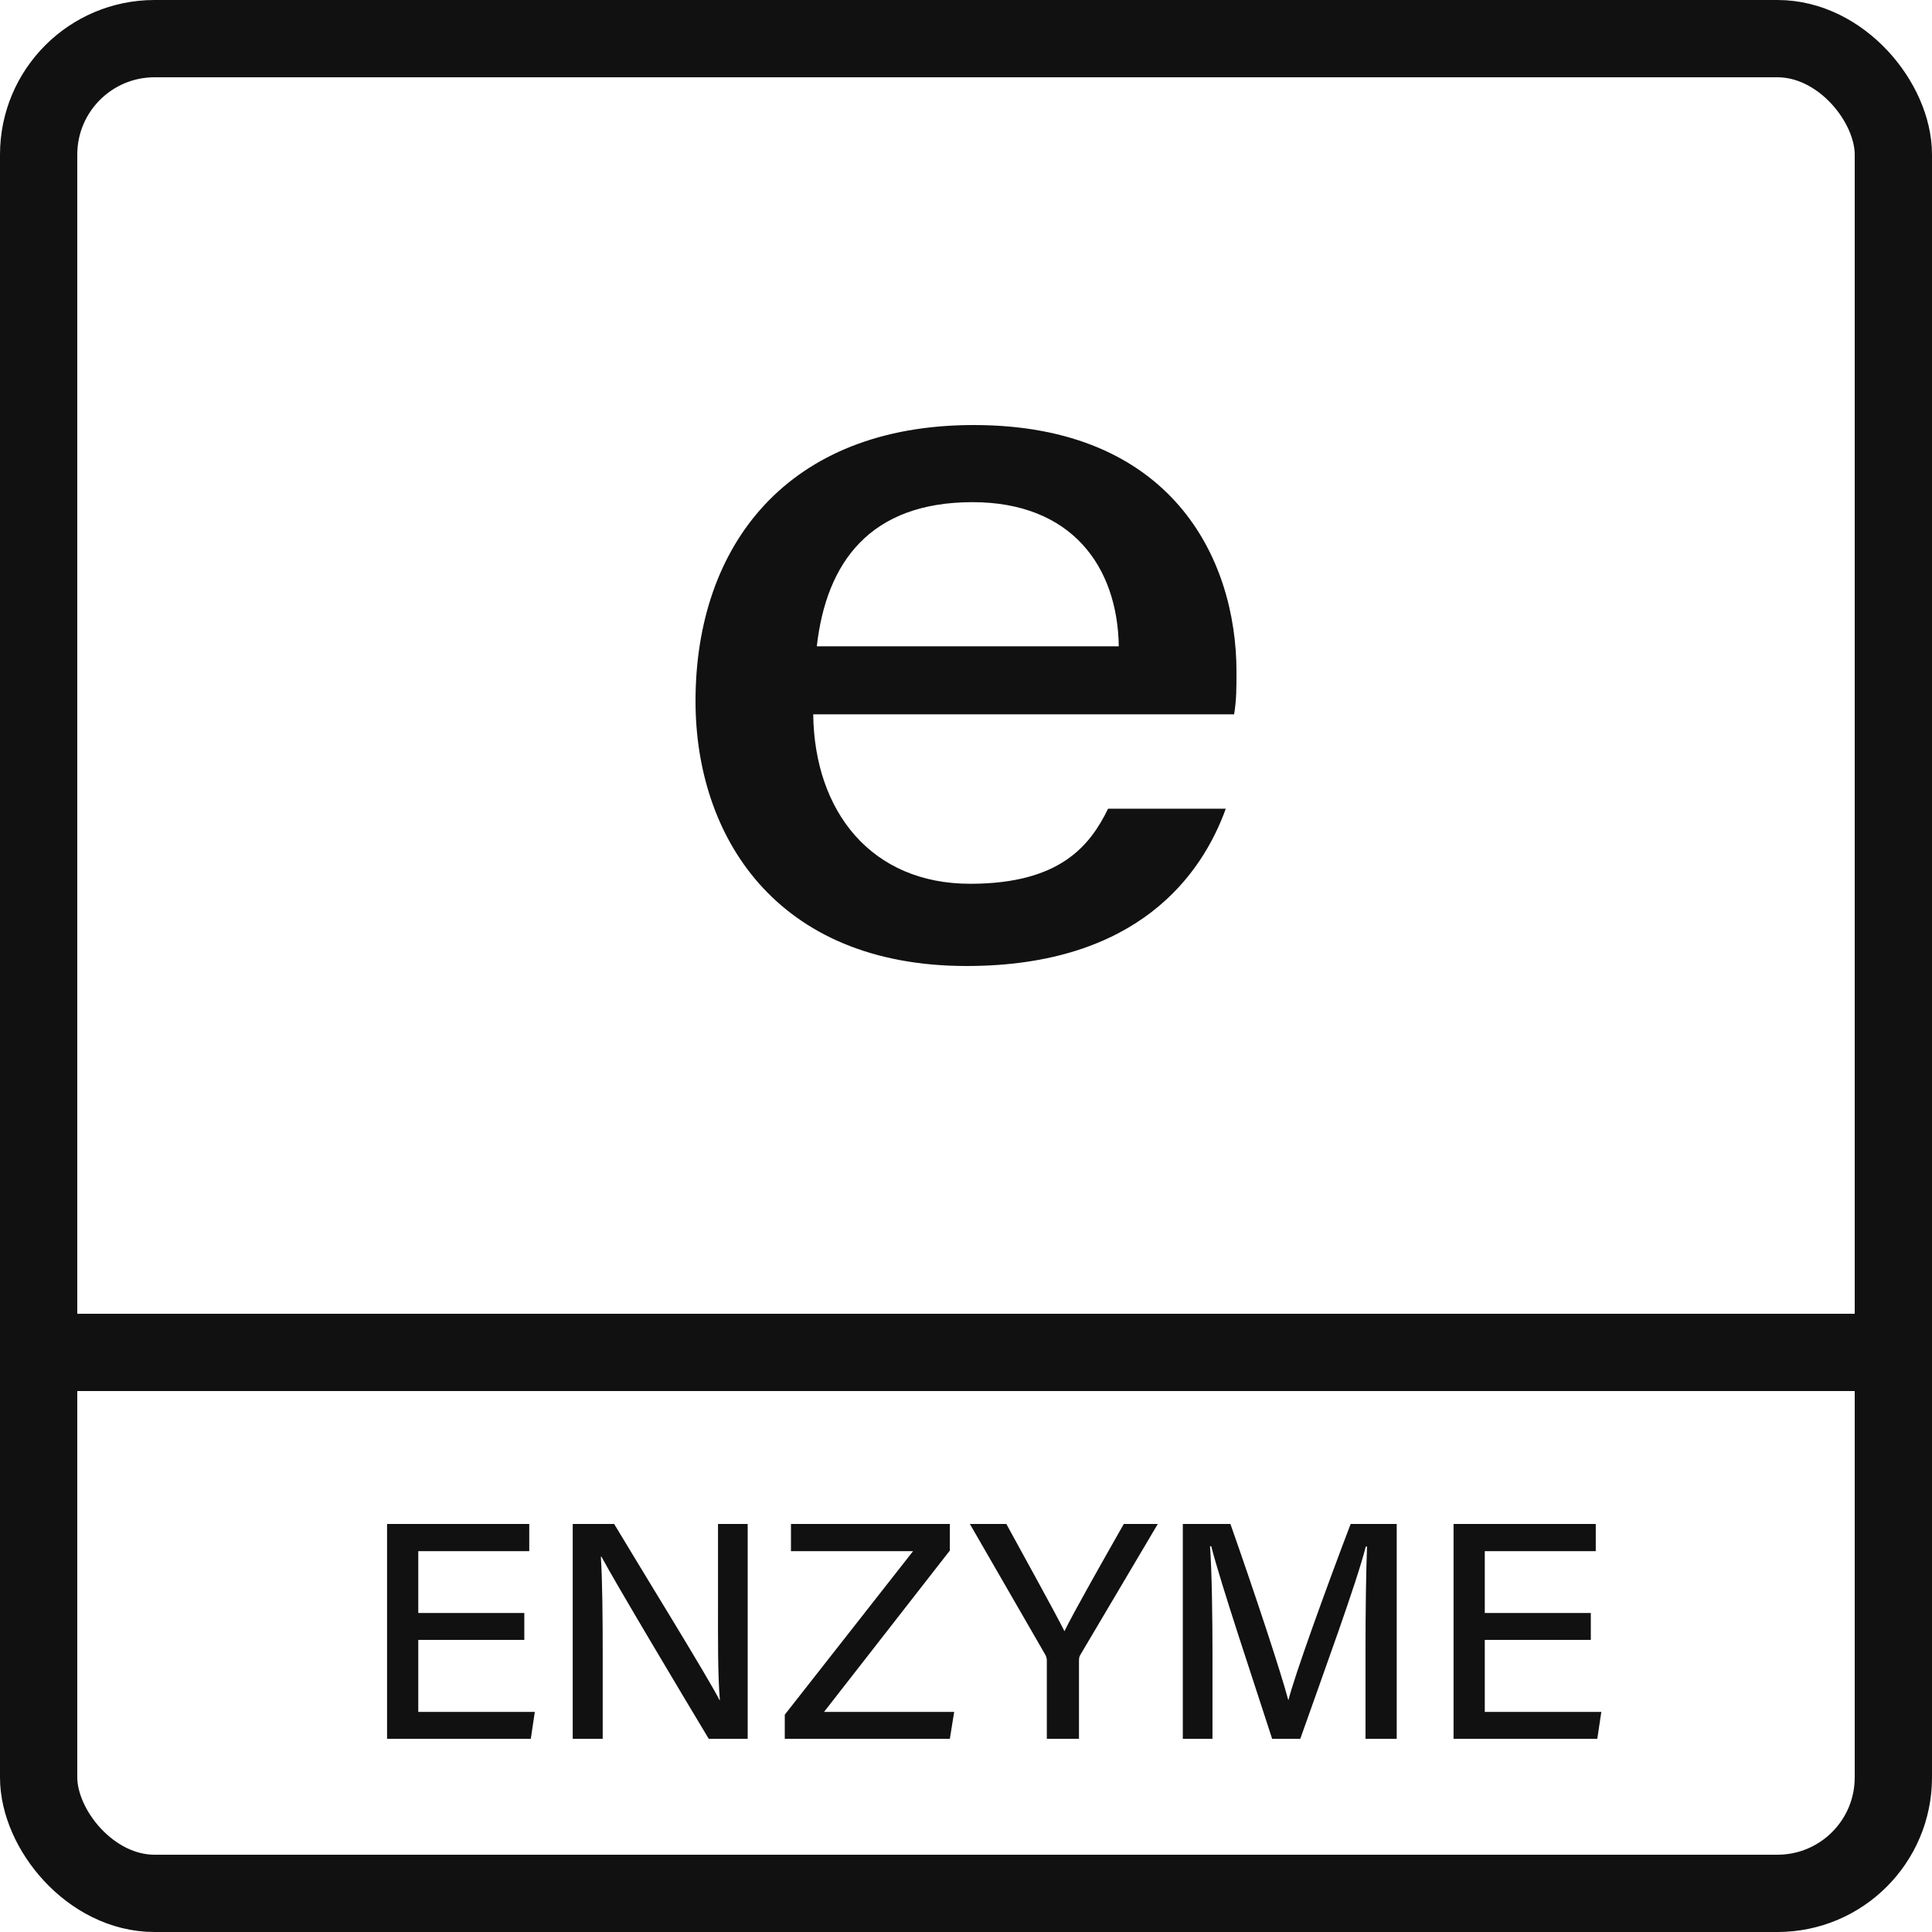
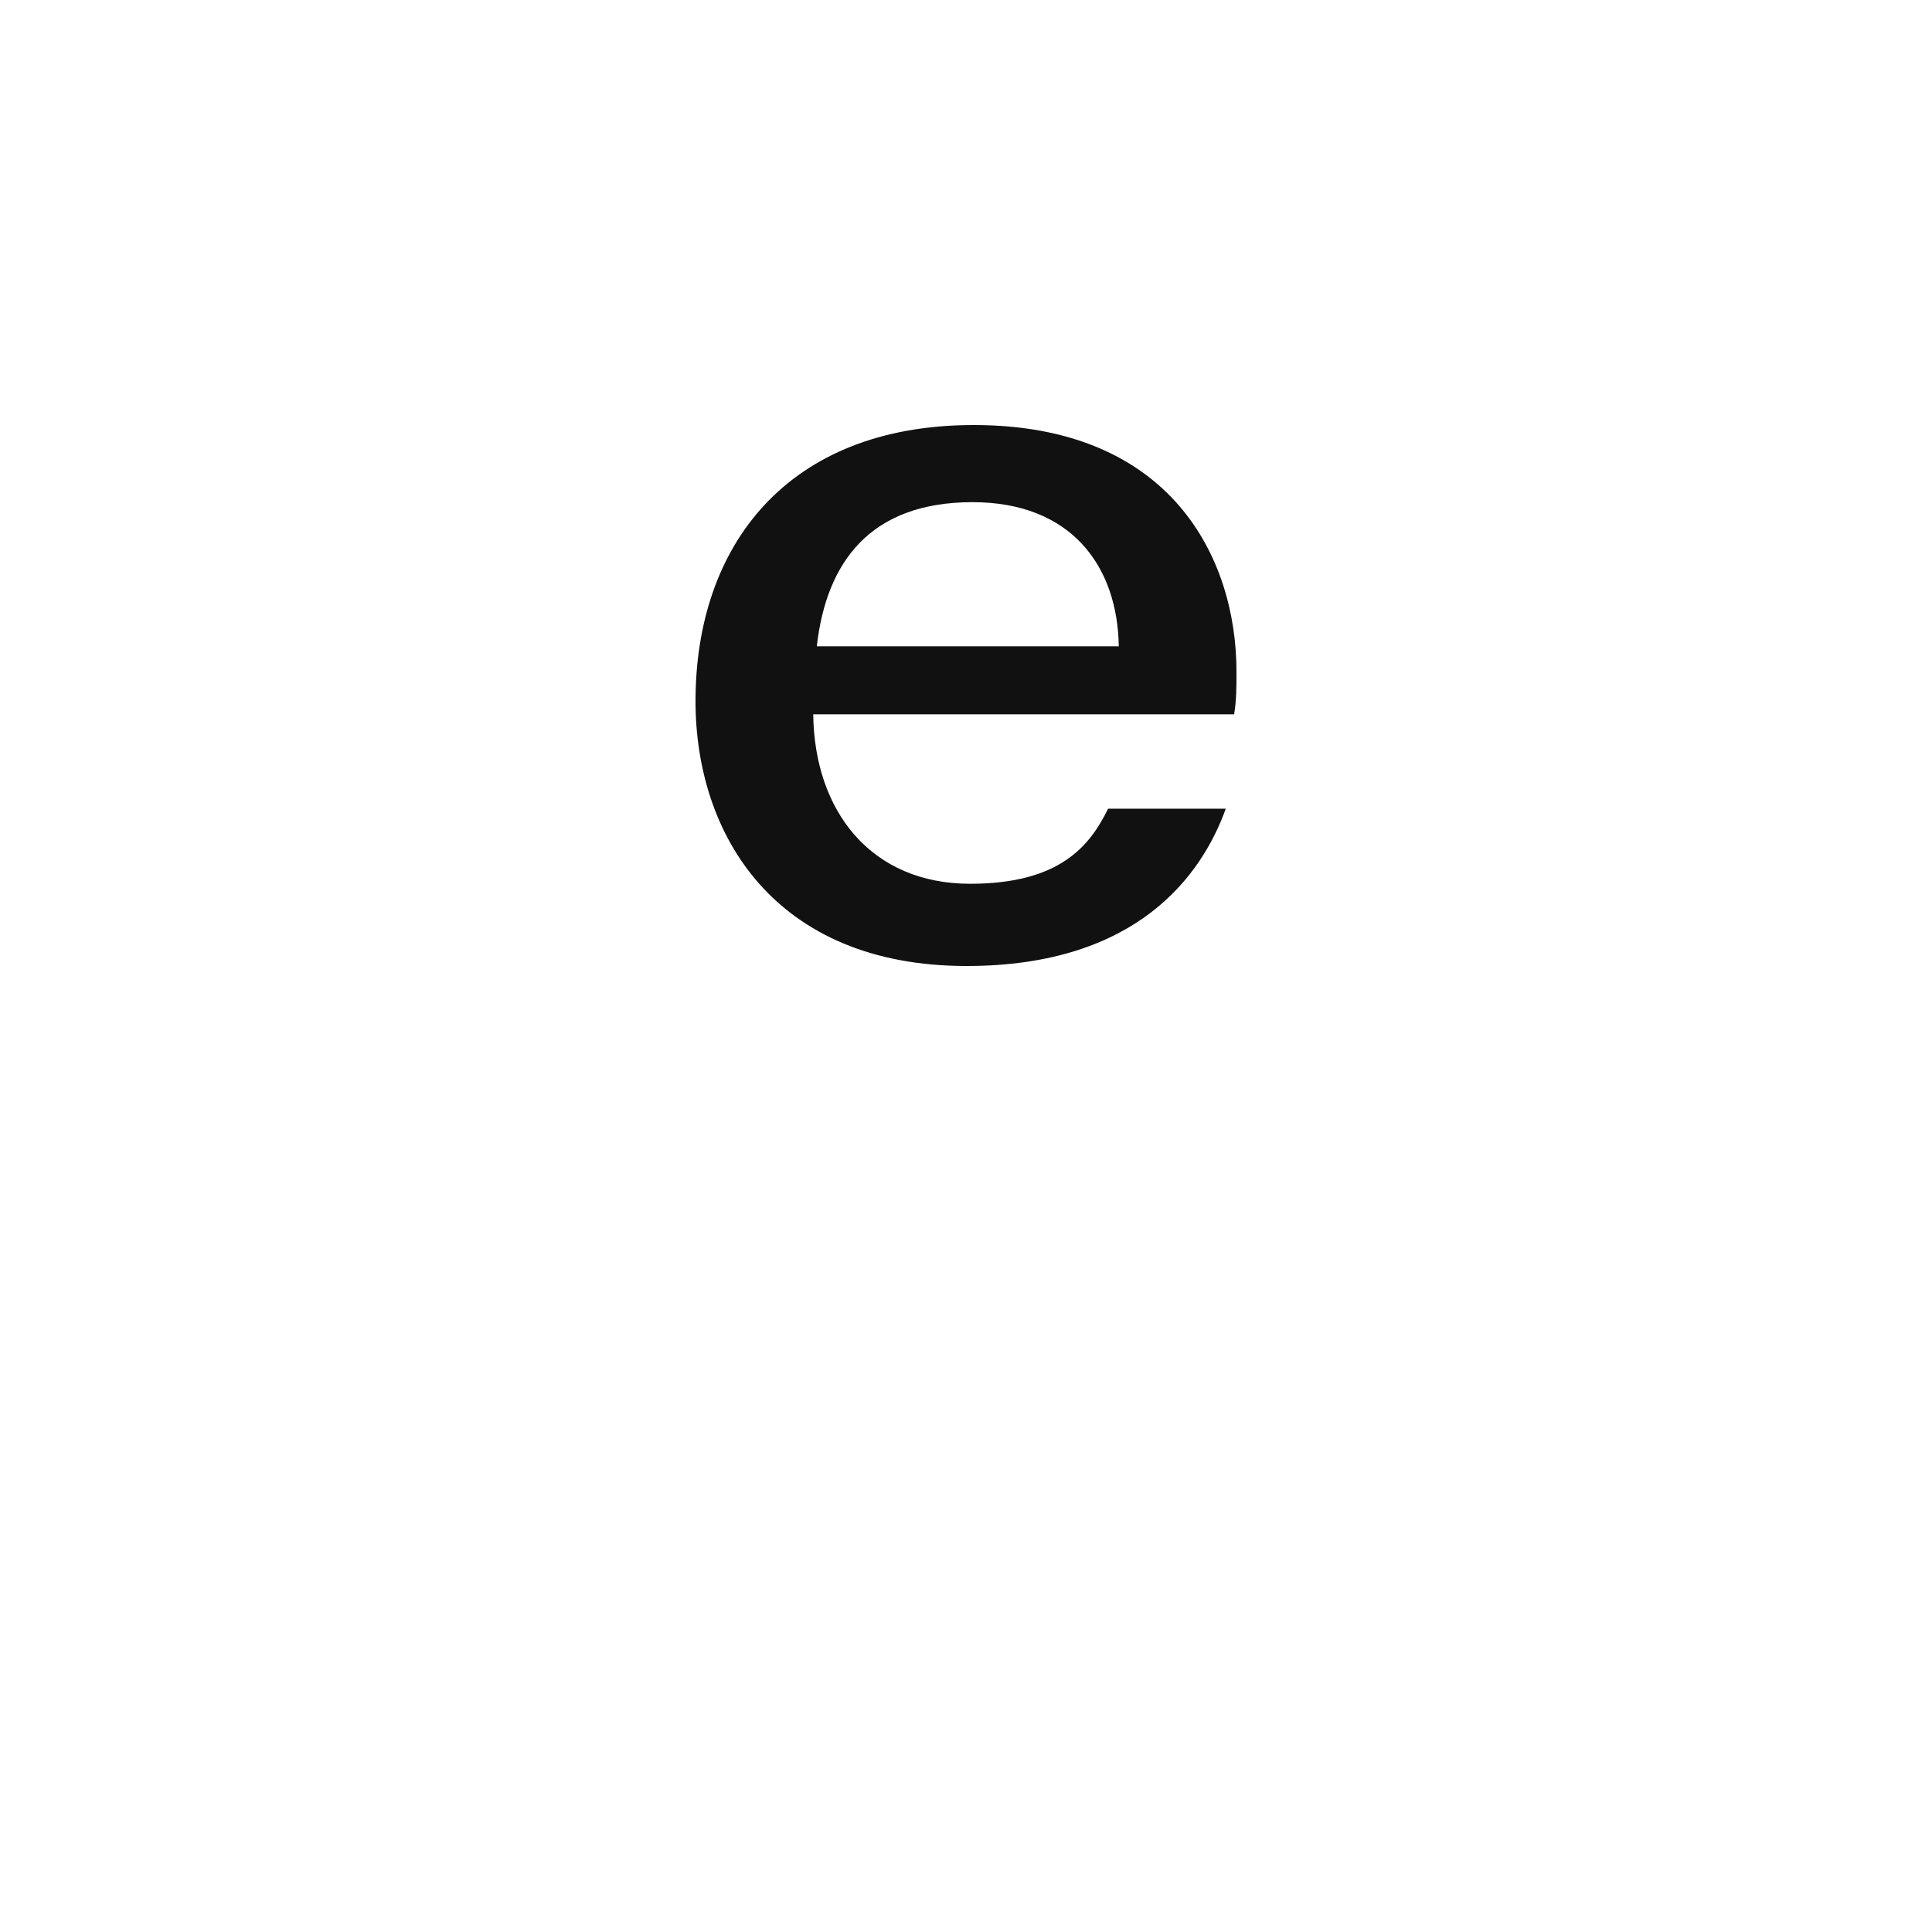
<svg xmlns="http://www.w3.org/2000/svg" width="50" height="50" viewBox="0 0 50 50" fill="none">
-   <rect x="1" y="1" width="48" height="48" rx="3" stroke="#111111" stroke-width="2" />
-   <rect y="34" width="50" height="2" fill="#111111" />
-   <path d="M13.569 41.744V42.44H10.825V44.304H13.841L13.737 45H10.017V39.44H13.697V40.144H10.825V41.744H13.569ZM15.598 45H14.822V39.44H15.894C16.67 40.736 18.318 43.4 18.622 44H18.63C18.574 43.312 18.582 42.424 18.582 41.512V39.44H19.35V45H18.342C17.63 43.816 15.902 40.92 15.566 40.288H15.55C15.59 40.896 15.598 41.872 15.598 42.88V45ZM20.31 45V44.376L23.63 40.144H20.47V39.44H24.582V40.128L21.326 44.304H24.694L24.582 45H20.31ZM27.924 45H27.092V42.976C27.092 42.92 27.076 42.864 27.052 42.824L25.1 39.44H26.044C26.532 40.336 27.292 41.704 27.548 42.216C27.788 41.72 28.58 40.328 29.084 39.44H29.964L27.956 42.832C27.94 42.864 27.924 42.896 27.924 42.976V45ZM35.339 45V42.688C35.339 41.672 35.355 40.616 35.379 40.024H35.347C35.107 40.968 34.267 43.256 33.651 45H32.923C32.459 43.56 31.595 40.992 31.347 40.016H31.315C31.363 40.656 31.379 41.872 31.379 42.824V45H30.611V39.44H31.843C32.435 41.12 33.147 43.264 33.339 43.992H33.347C33.483 43.424 34.331 41.072 34.955 39.44H36.147V45H35.339ZM41.17 41.744V42.44H38.426V44.304H41.442L41.338 45H37.618V39.44H41.298V40.144H38.426V41.744H41.17Z" fill="#111111" />
  <path d="M31.939 18.486H21.046C21.077 21.008 22.554 22.872 25.108 22.872C27.446 22.872 28.215 21.874 28.677 20.929H31.723C31.108 22.636 29.446 25 25.015 25C20.061 25 18 21.612 18 18.145C18 14.126 20.369 11 25.2 11C30.308 11 32 14.441 32 17.383C32 17.803 32 18.118 31.939 18.486ZM21.139 16.726H28.954C28.923 14.651 27.723 12.996 25.169 12.996C22.523 12.996 21.385 14.546 21.139 16.726Z" fill="#111111" />
</svg>